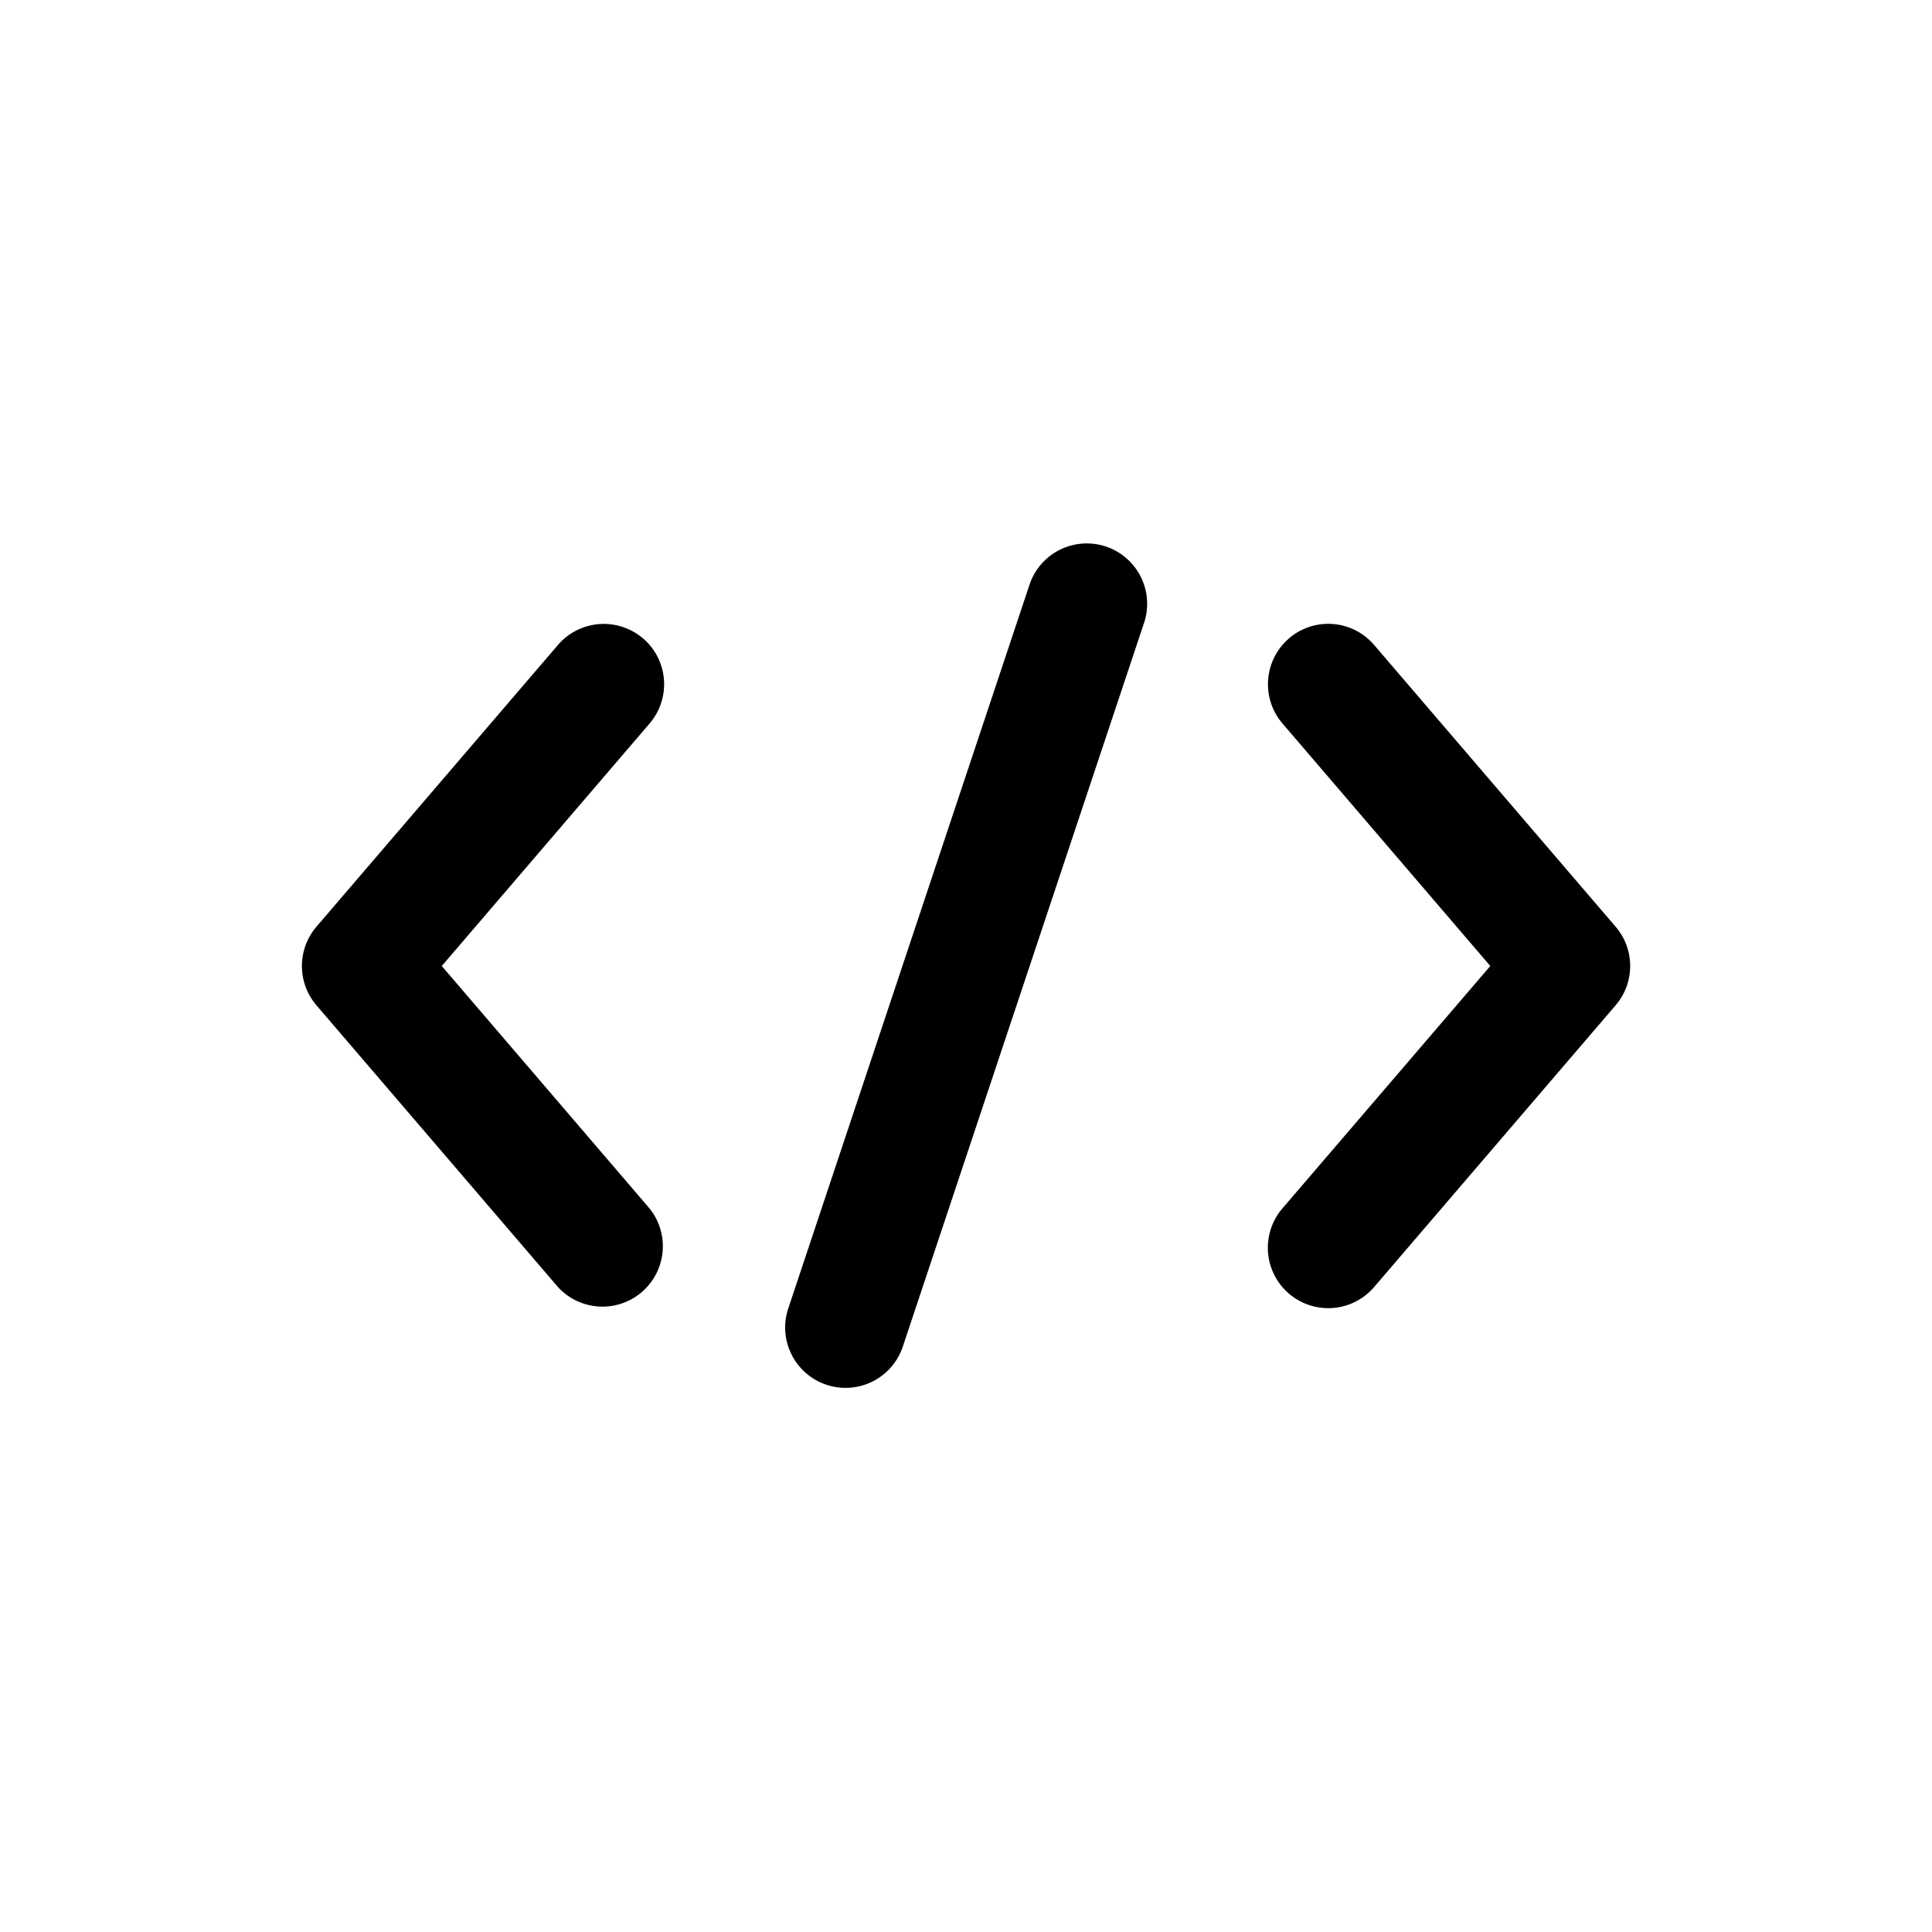
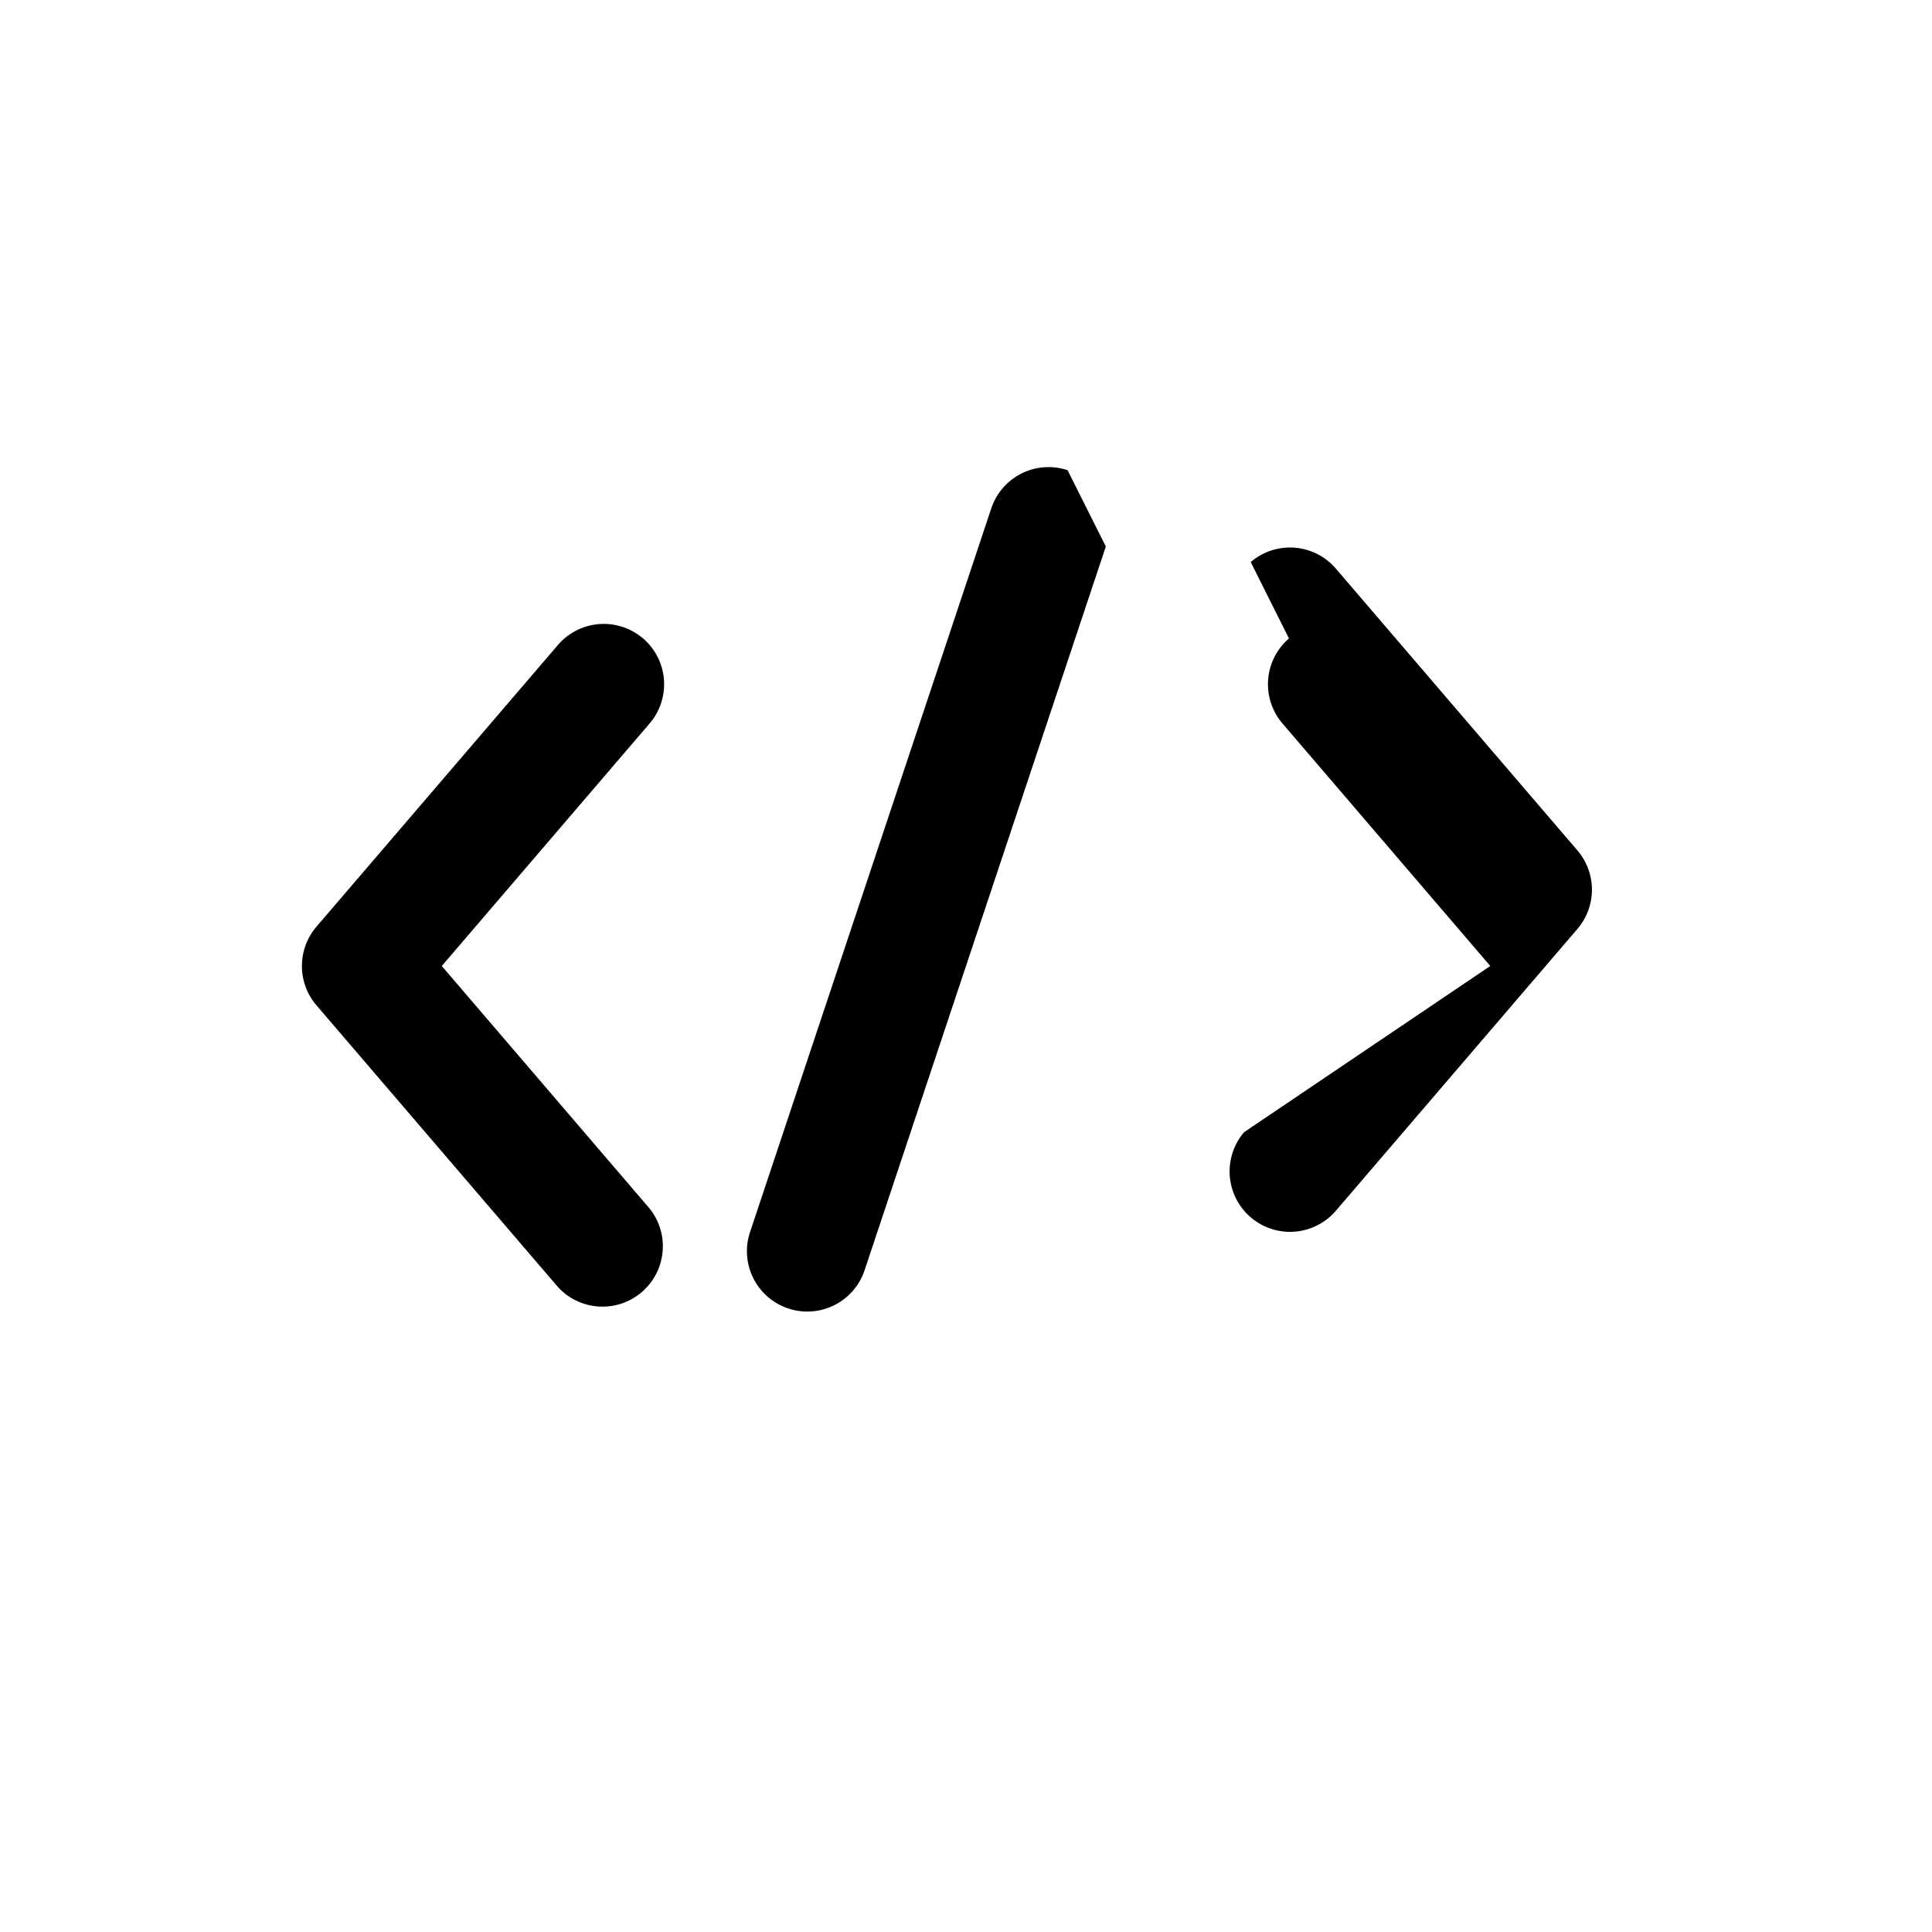
<svg xmlns="http://www.w3.org/2000/svg" width="800" height="800" viewBox="0 0 24 24">
-   <path fill="currentColor" fill-rule="evenodd" d="M13.737 6.789a.75.75 0 0 1 .475.948l-3 9a.75.75 0 0 1-1.423-.474l3-9a.75.75 0 0 1 .948-.474m2.275 1.141a.75.75 0 0 1 1.058.082l3 3.5a.75.75 0 0 1 0 .976l-3 3.5a.75.75 0 0 1-1.14-.976L18.513 12l-2.581-3.012a.75.75 0 0 1 .08-1.057M7.988 7.93a.75.75 0 0 1 .081 1.058L5.488 12l2.581 3.012a.75.75 0 0 1-1.138.976l-3-3.5a.75.75 0 0 1 0-.976l3-3.5a.75.75 0 0 1 1.057-.081" clip-rule="evenodd" />
+   <path fill="currentColor" fill-rule="evenodd" d="M13.737 6.789l-3 9a.75.75 0 0 1-1.423-.474l3-9a.75.75 0 0 1 .948-.474m2.275 1.141a.75.75 0 0 1 1.058.082l3 3.5a.75.75 0 0 1 0 .976l-3 3.5a.75.75 0 0 1-1.14-.976L18.513 12l-2.581-3.012a.75.75 0 0 1 .08-1.057M7.988 7.93a.75.75 0 0 1 .081 1.058L5.488 12l2.581 3.012a.75.75 0 0 1-1.138.976l-3-3.5a.75.75 0 0 1 0-.976l3-3.5a.75.75 0 0 1 1.057-.081" clip-rule="evenodd" />
</svg>